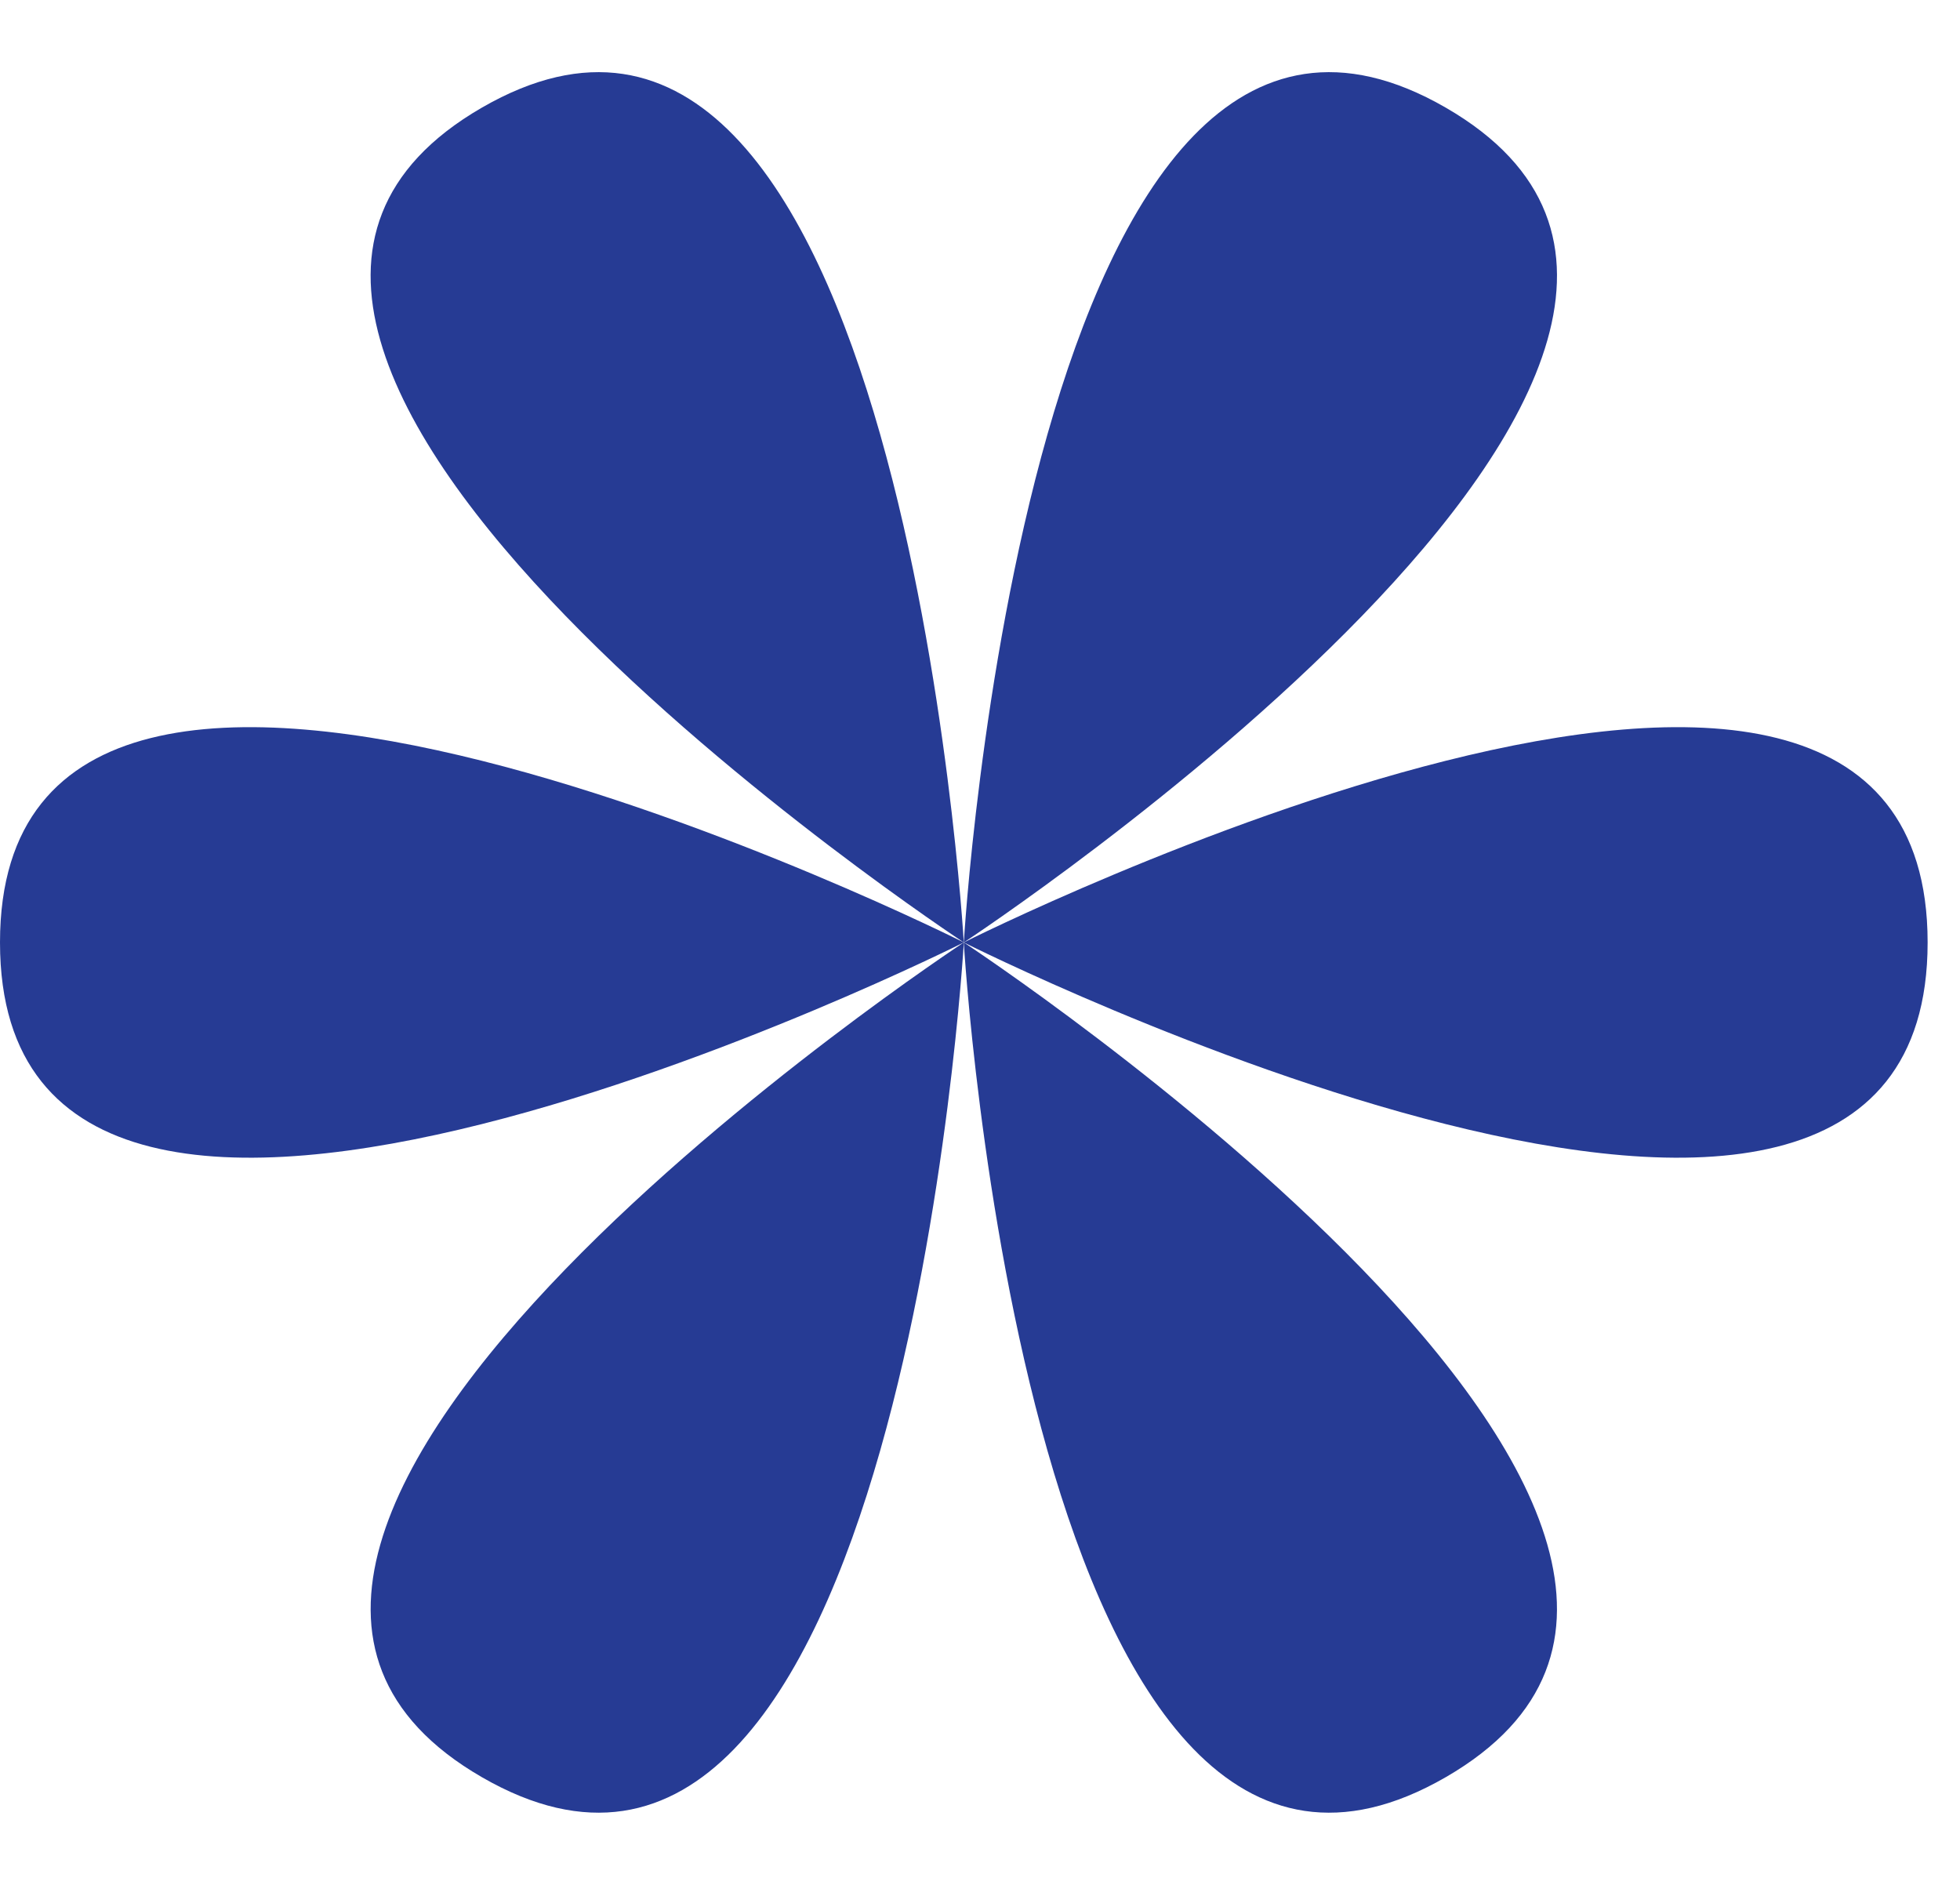
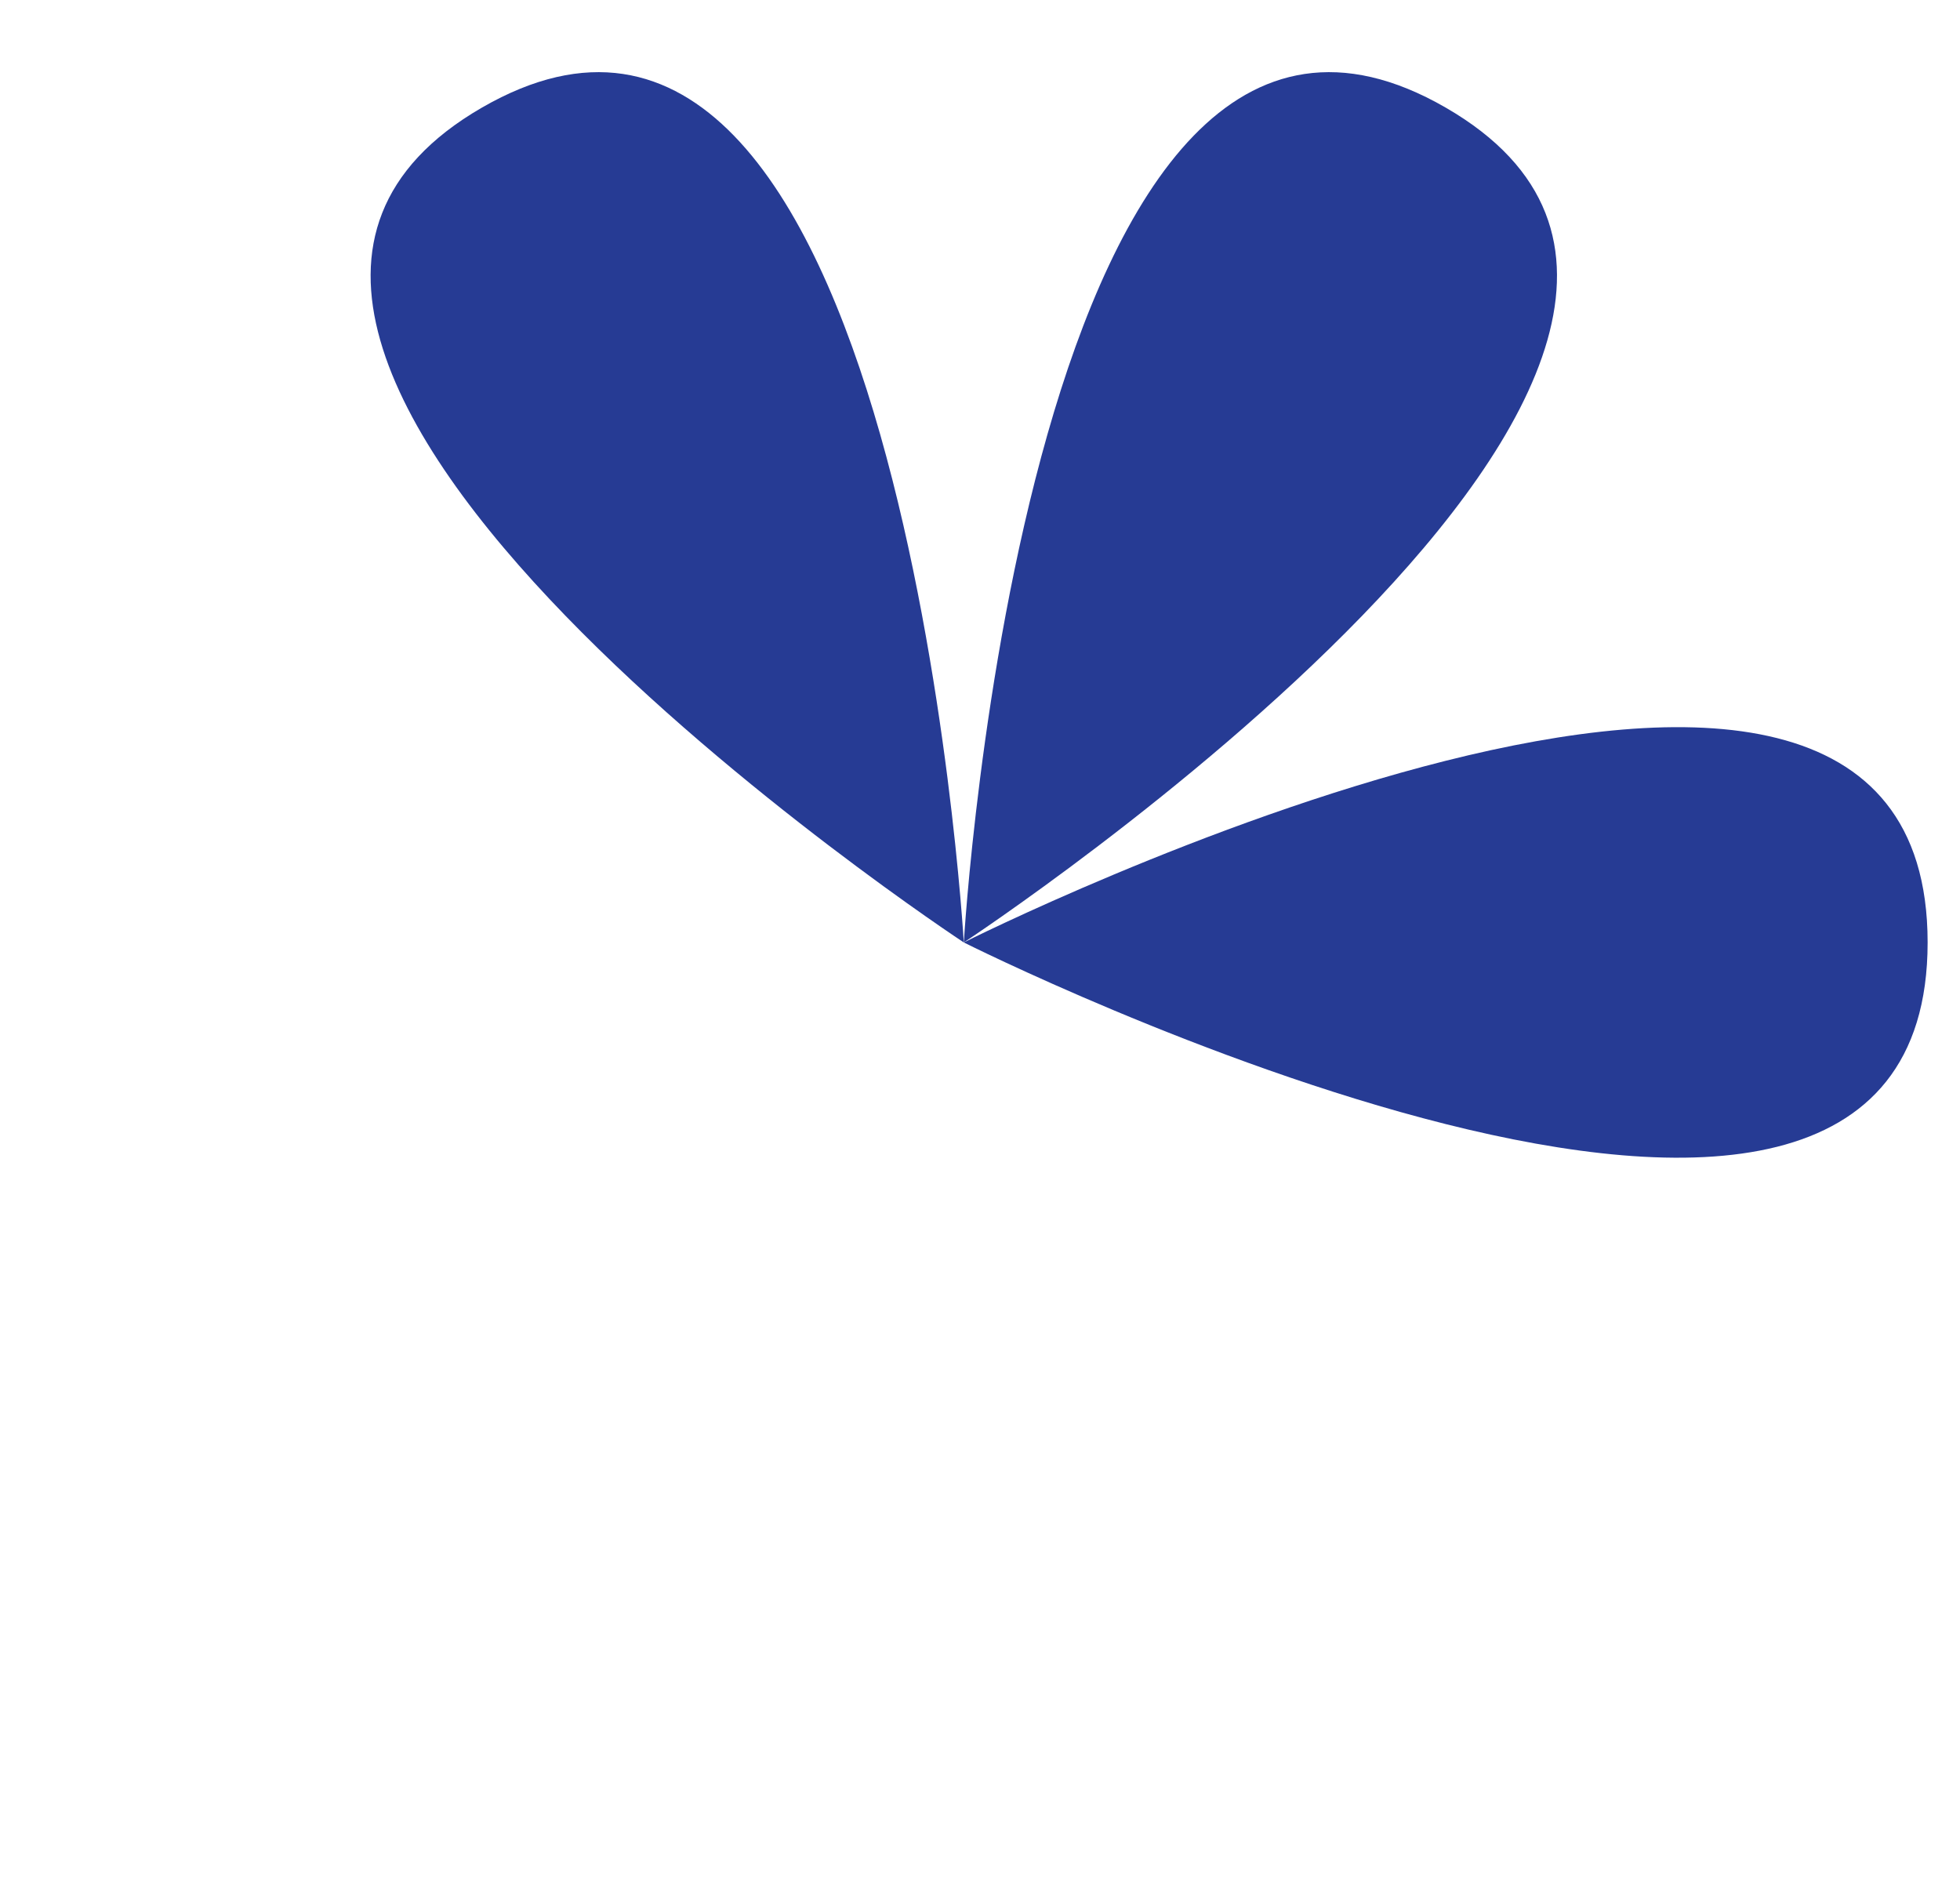
<svg xmlns="http://www.w3.org/2000/svg" width="52" height="50" viewBox="0 0 52 50" fill="none">
-   <path d="M2.49624e-07 25C8.11278e-07 37.849 25.57 25 25.57 25C25.57 25 -3.1203e-07 12.151 2.49624e-07 25Z" fill="#263B94" />
  <path d="M51.141 25C51.141 37.849 25.57 25 25.57 25C25.57 25 51.141 12.151 51.141 25Z" fill="#263B94" />
-   <path d="M12.786 47.144C23.913 53.569 25.571 25 25.571 25C25.571 25 1.658 40.72 12.786 47.144Z" fill="#263B94" />
  <path d="M38.356 2.855C49.483 9.28 25.571 25 25.571 25C25.571 25 27.228 -3.569 38.356 2.855Z" fill="#263B94" />
-   <path d="M38.355 47.144C27.227 53.569 25.57 25 25.57 25C25.57 25 49.483 40.72 38.355 47.144Z" fill="#263B94" />
  <path d="M12.785 2.855C1.657 9.28 25.57 25 25.57 25C25.57 25 23.913 -3.569 12.785 2.855Z" fill="#263B94" />
</svg>